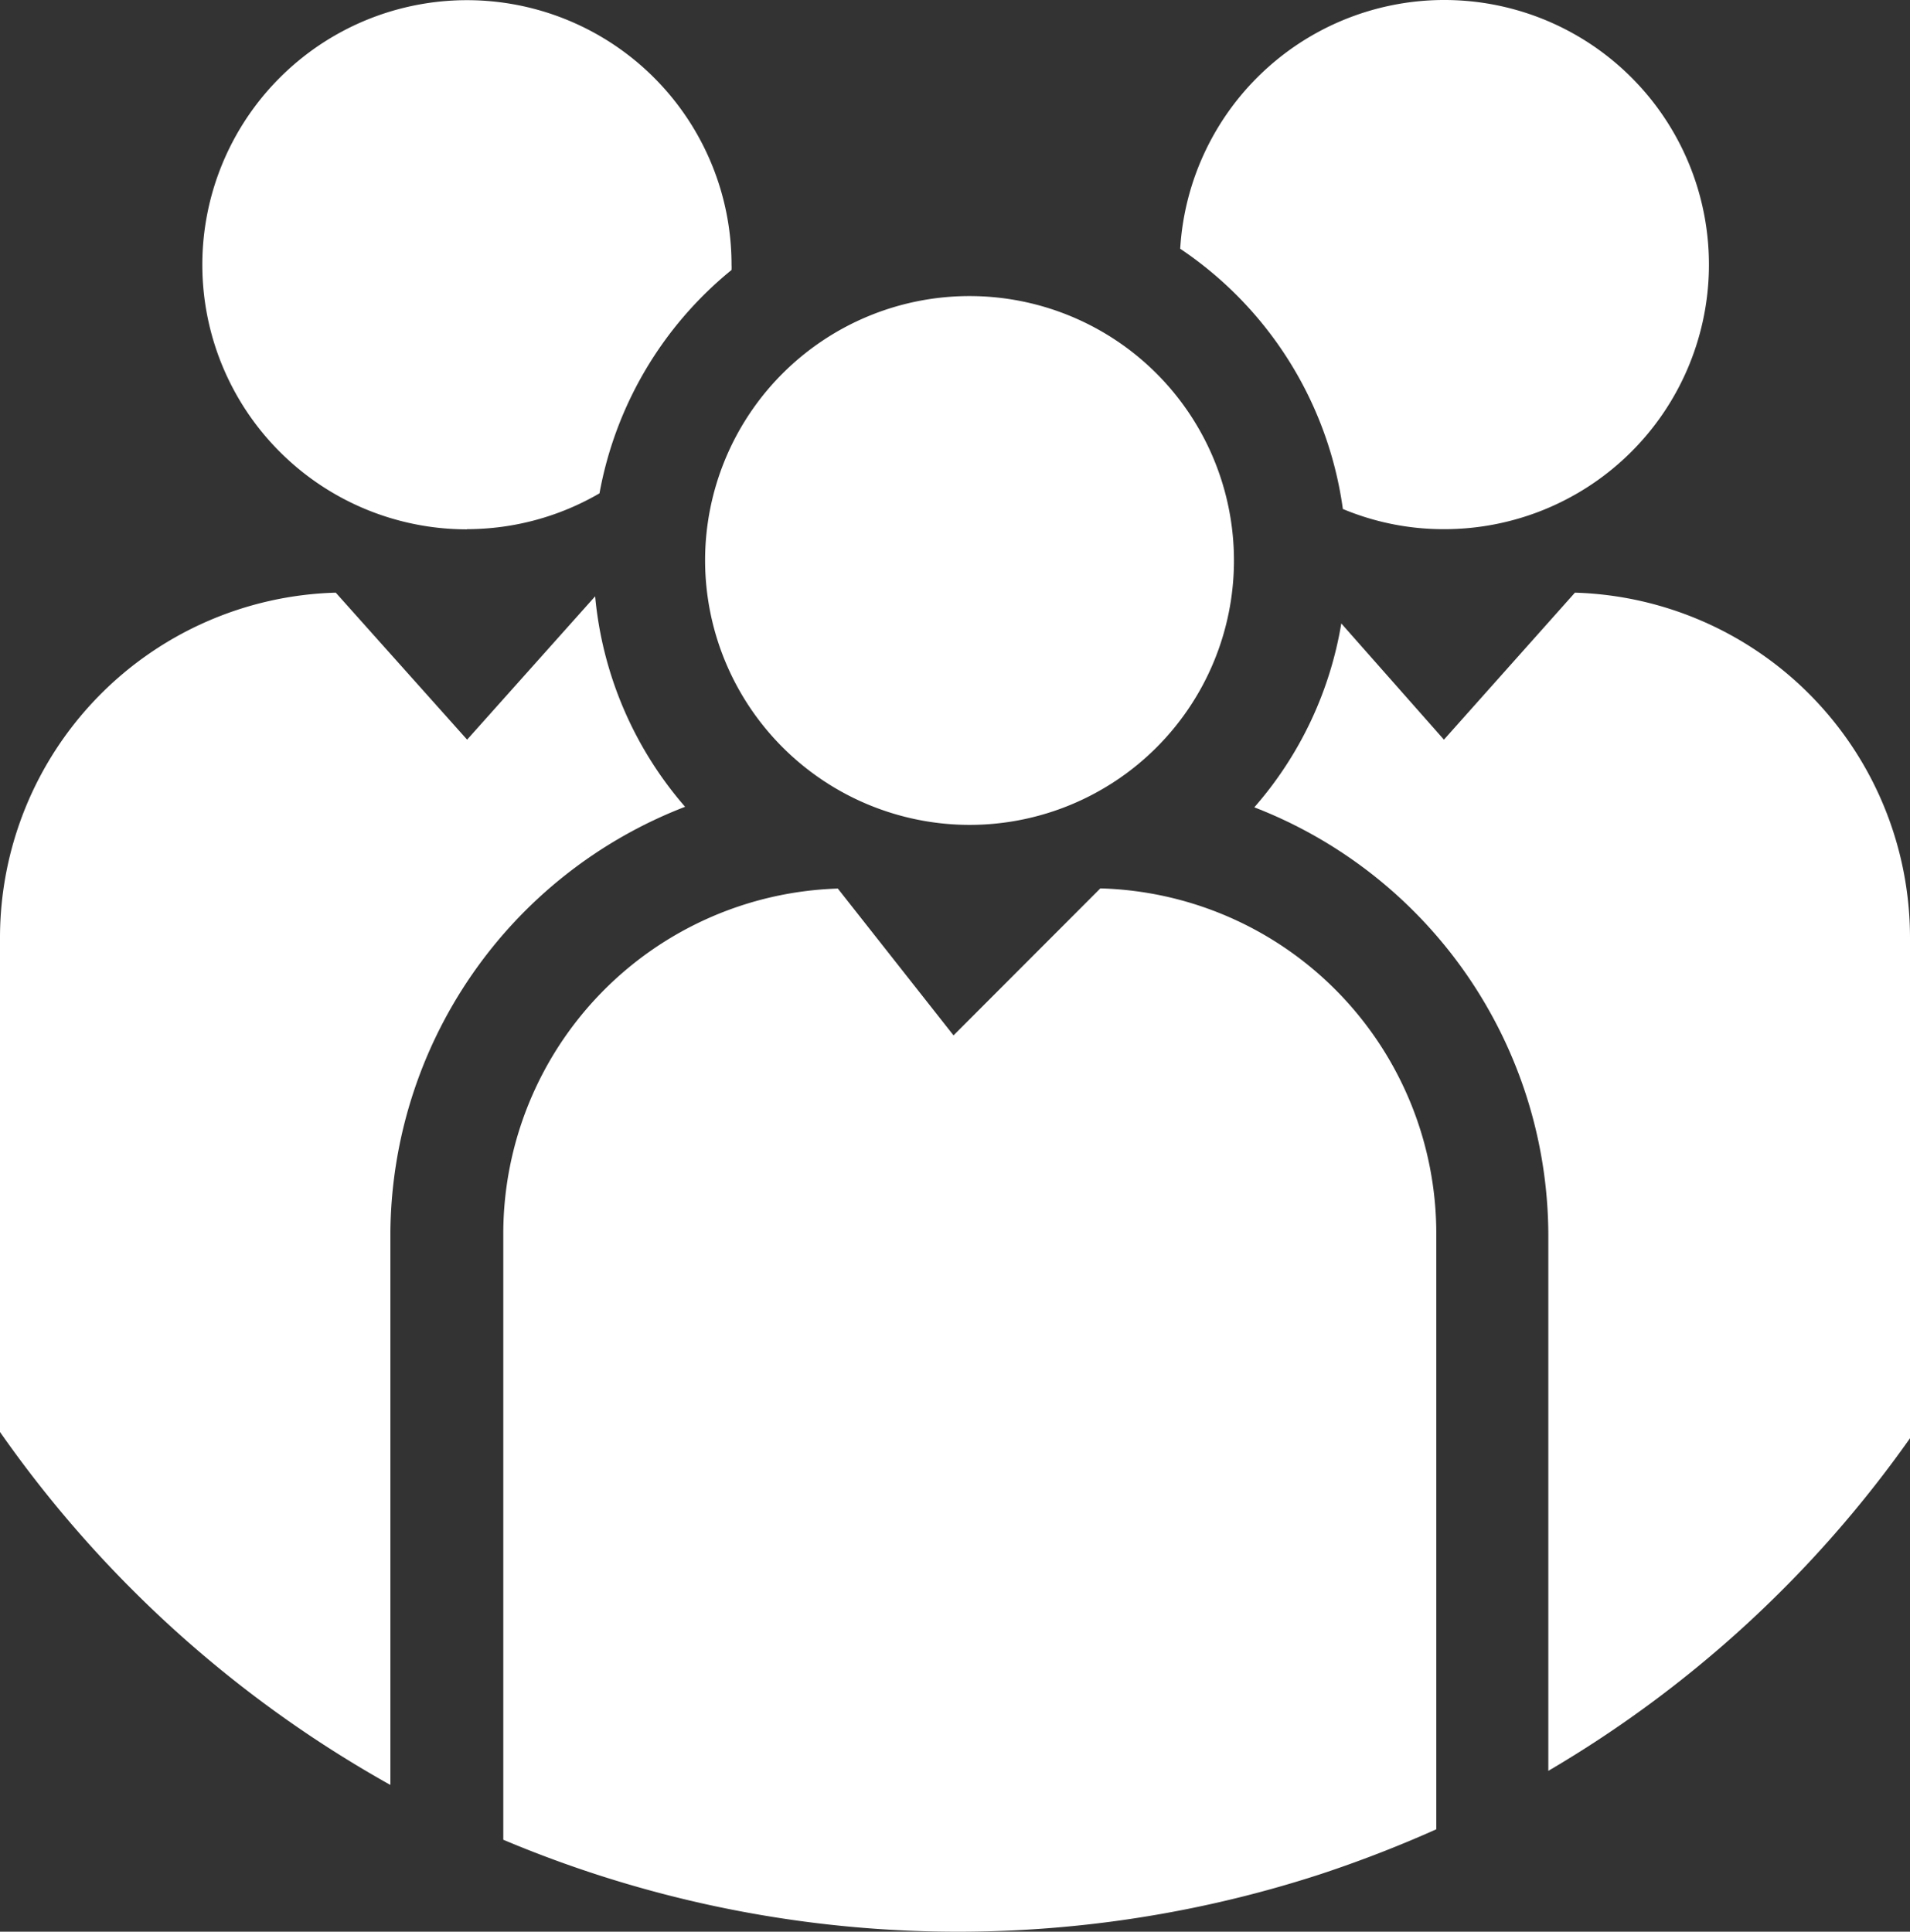
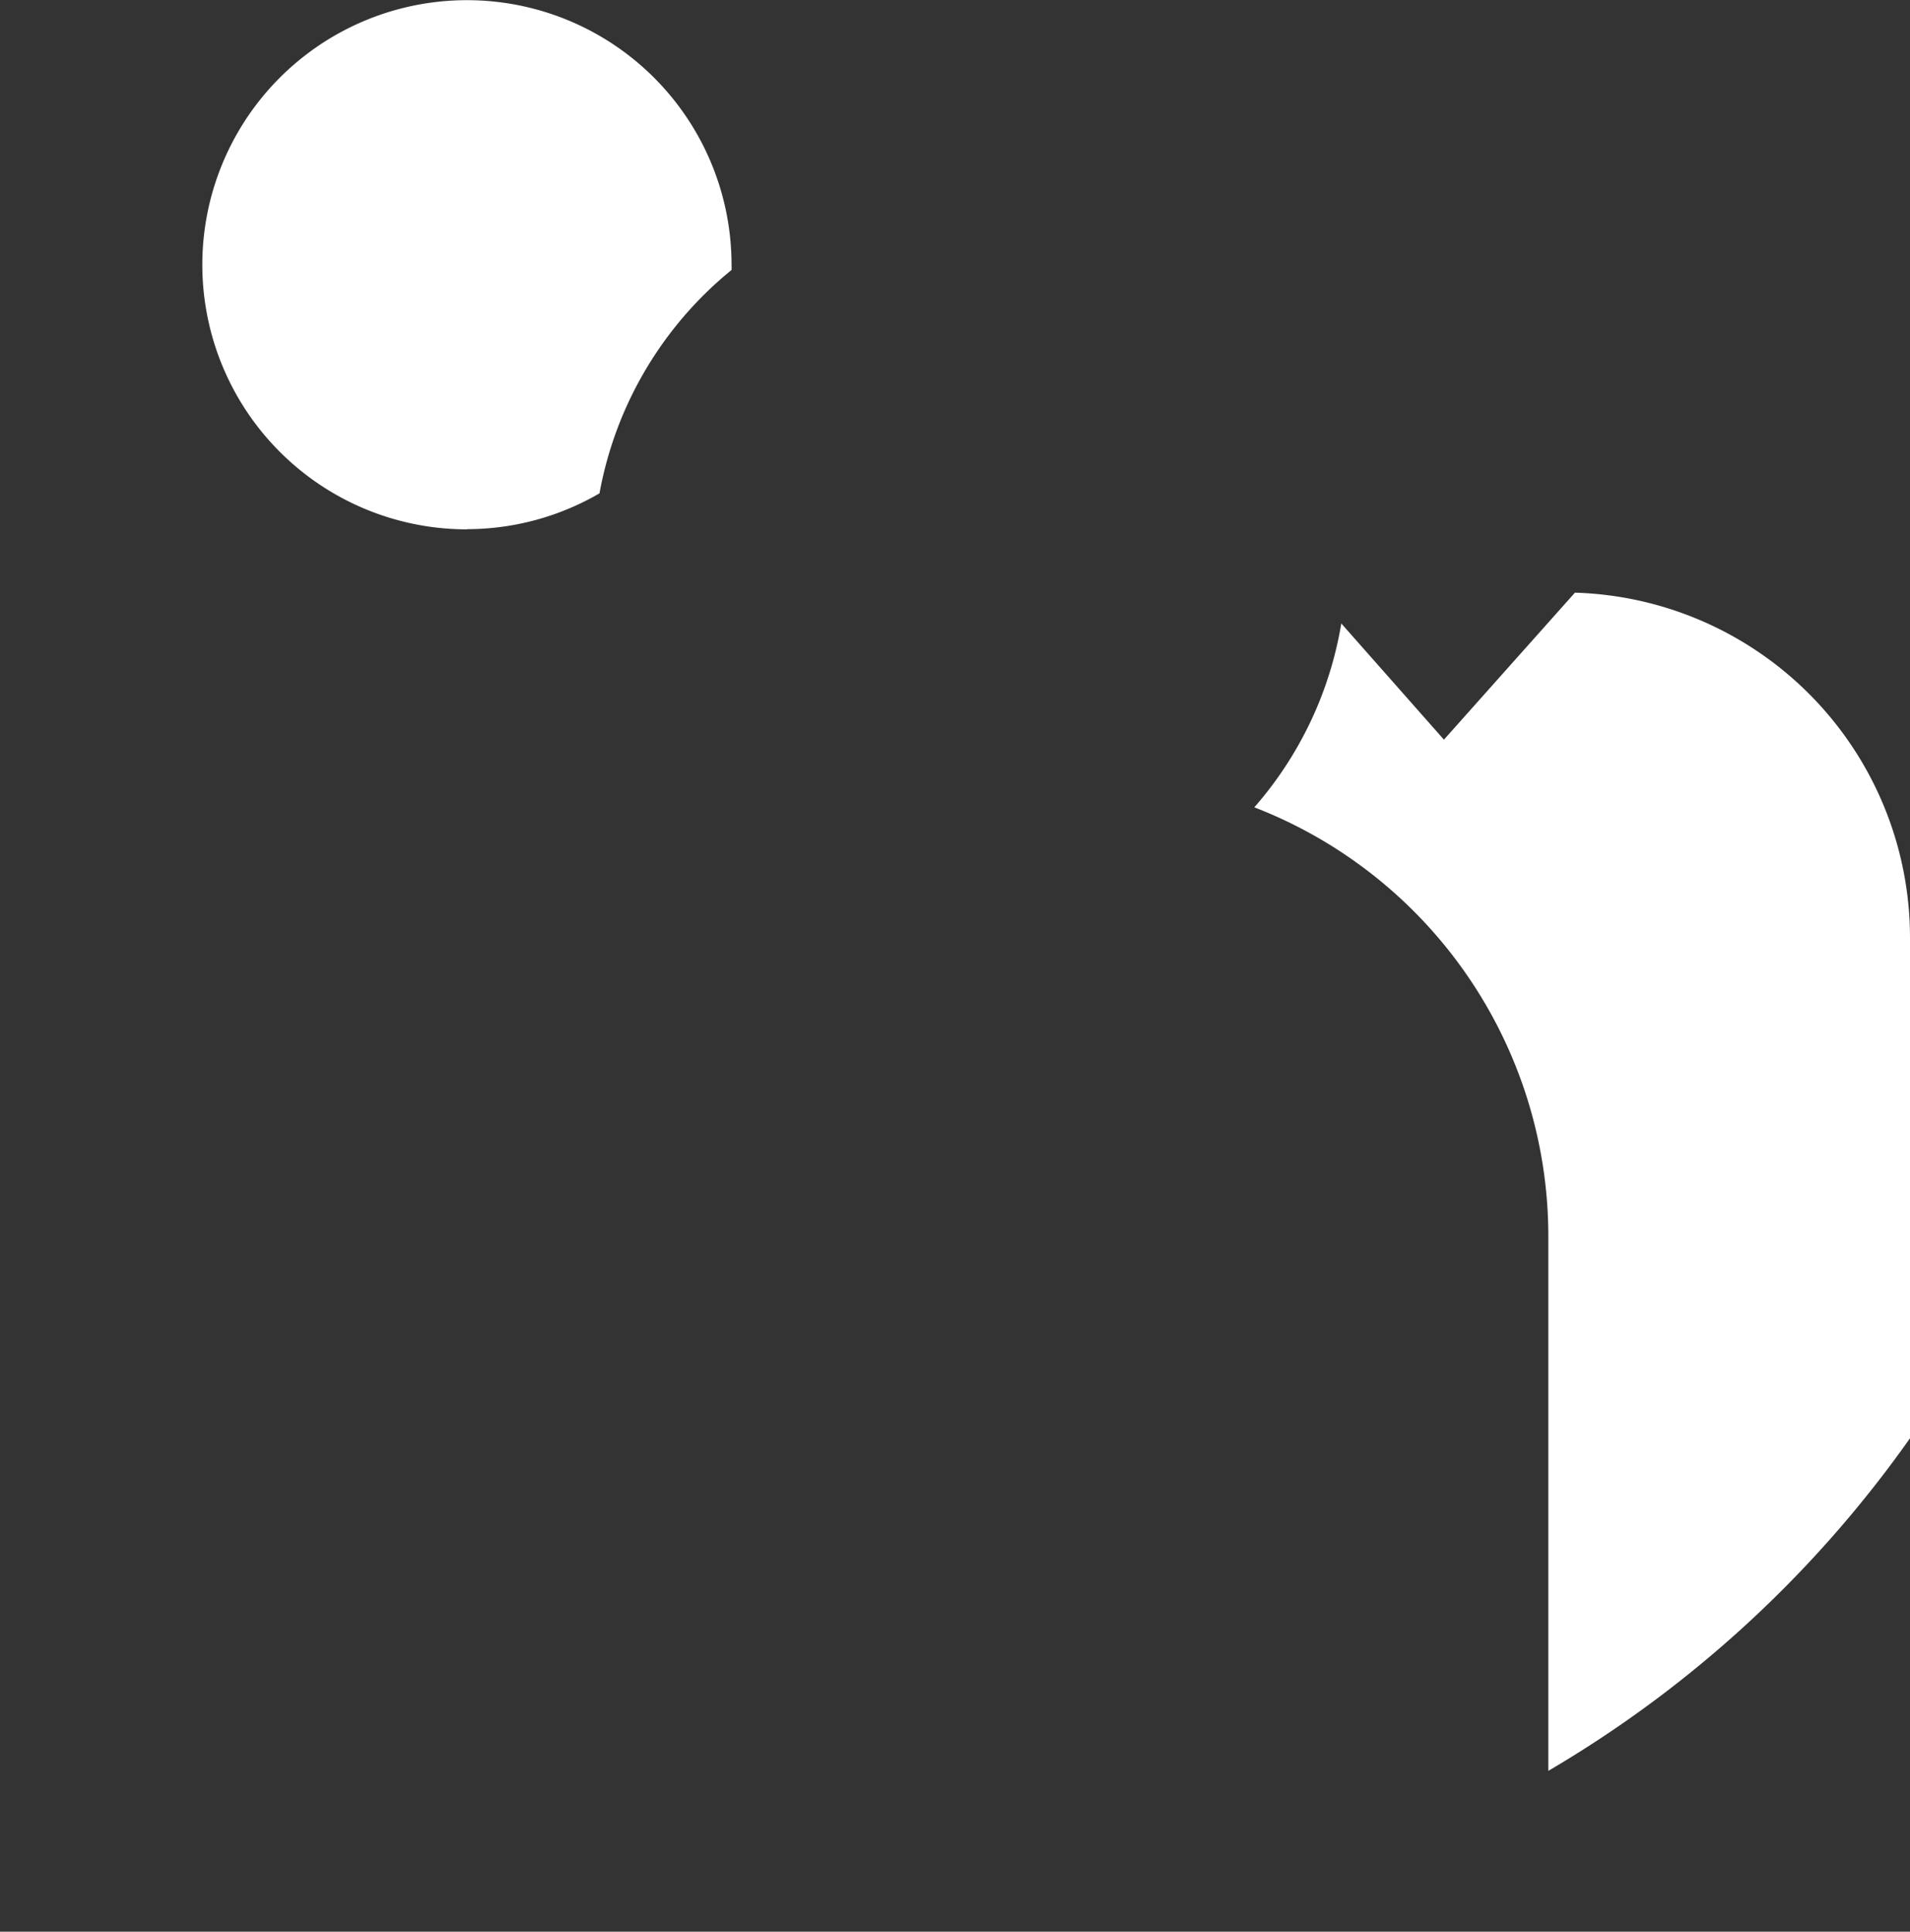
<svg xmlns="http://www.w3.org/2000/svg" xmlns:ns1="http://sodipodi.sourceforge.net/DTD/sodipodi-0.dtd" xmlns:ns2="http://www.inkscape.org/namespaces/inkscape" viewBox="0 0 109.79 111.047" version="1.1" id="svg67166" ns1:docname="CONTRATACAO_ON.svg" width="109.79" height="111.047" ns2:version="1.2 (dc2aedaf03, 2022-05-15)">
  <rect x="0" y="0" width="109.79" height="111.047" fill="#333333" stroke="none" />
  <ns1:namedview id="namedview67168" pagecolor="#ffffff" bordercolor="#000000" borderopacity="0.25" ns2:showpageshadow="2" ns2:pageopacity="0.0" ns2:pagecheckerboard="true" ns2:deskcolor="#d1d1d1" showgrid="false" ns2:zoom="4.6183206" ns2:cx="55.106612" ns2:cy="43.955372" ns2:window-width="2560" ns2:window-height="1417" ns2:window-x="-8" ns2:window-y="-8" ns2:window-maximized="1" ns2:current-layer="svg67166" />
  <defs id="defs67139">
    <style id="style67137">.cls-1{isolation:isolate;}.cls-2{fill:#d6d6d6;}.cls-3{opacity:0.33;mix-blend-mode:multiply;}.cls-4{fill:#b7b9ba;}.cls-5{fill:#fff;}</style>
  </defs>
  <title id="title67141">Botões Site ON</title>
-   <path class="cls-5" d="m 39.38,46.38 a 21.44,21.44 0 0 1 -5.17,-12.1 l -7.36,8.24 -7.55,-8.45 a 19.85,19.85 0 0 0 -19.3,19.82 v 28.43 A 67.64,67.64 0 0 0 22.44,102.61 V 70.92 a 26.46,26.46 0 0 1 16.94,-24.54 z" id="path67151" style="isolation:isolate" />
  <path class="cls-5" d="m 26.85,30.42 a 15.17,15.17 0 0 0 7.61,-2.06 21.51,21.51 0 0 1 7.59,-12.84 2.81,2.81 0 0 0 0,-0.29 15.21,15.21 0 1 0 -15.21,15.2 z" id="path67153" style="isolation:isolate" />
-   <path class="cls-5" d="m 77.19,29.26 a 15,15 0 0 0 5.81,1.16 15.21,15.21 0 1 0 -15.16,-16.12 21.56,21.56 0 0 1 9.35,14.96 z" id="path67155" style="isolation:isolate" />
-   <path class="cls-5" d="m 63.25,51.07 -8.44,8.45 -6.65,-8.44 a 19.86,19.86 0 0 0 -19.23,19.83 v 34.85 a 67.27,67.27 0 0 0 46.91,2 70.29,70.29 0 0 0 6.72,-2.6 V 70.9 a 19.85,19.85 0 0 0 -19.31,-19.83 z" id="path67157" style="isolation:isolate" />
  <path class="cls-5" d="m 90.53,34.07 -7.53,8.45 -5.9,-6.68 a 21.36,21.36 0 0 1 -5,10.57 26.44,26.44 0 0 1 16.9,24.51 v 30.88 a 66.81,66.81 0 0 0 20.79,-19.12 v -28.79 a 19.85,19.85 0 0 0 -19.26,-19.82 z" id="path67159" style="isolation:isolate" />
-   <path class="cls-5" d="m 55.74,47.42 a 15.2,15.2 0 1 0 -15.21,-15.21 15.22,15.22 0 0 0 15.21,15.21 z" id="path67161" style="isolation:isolate" />
</svg>